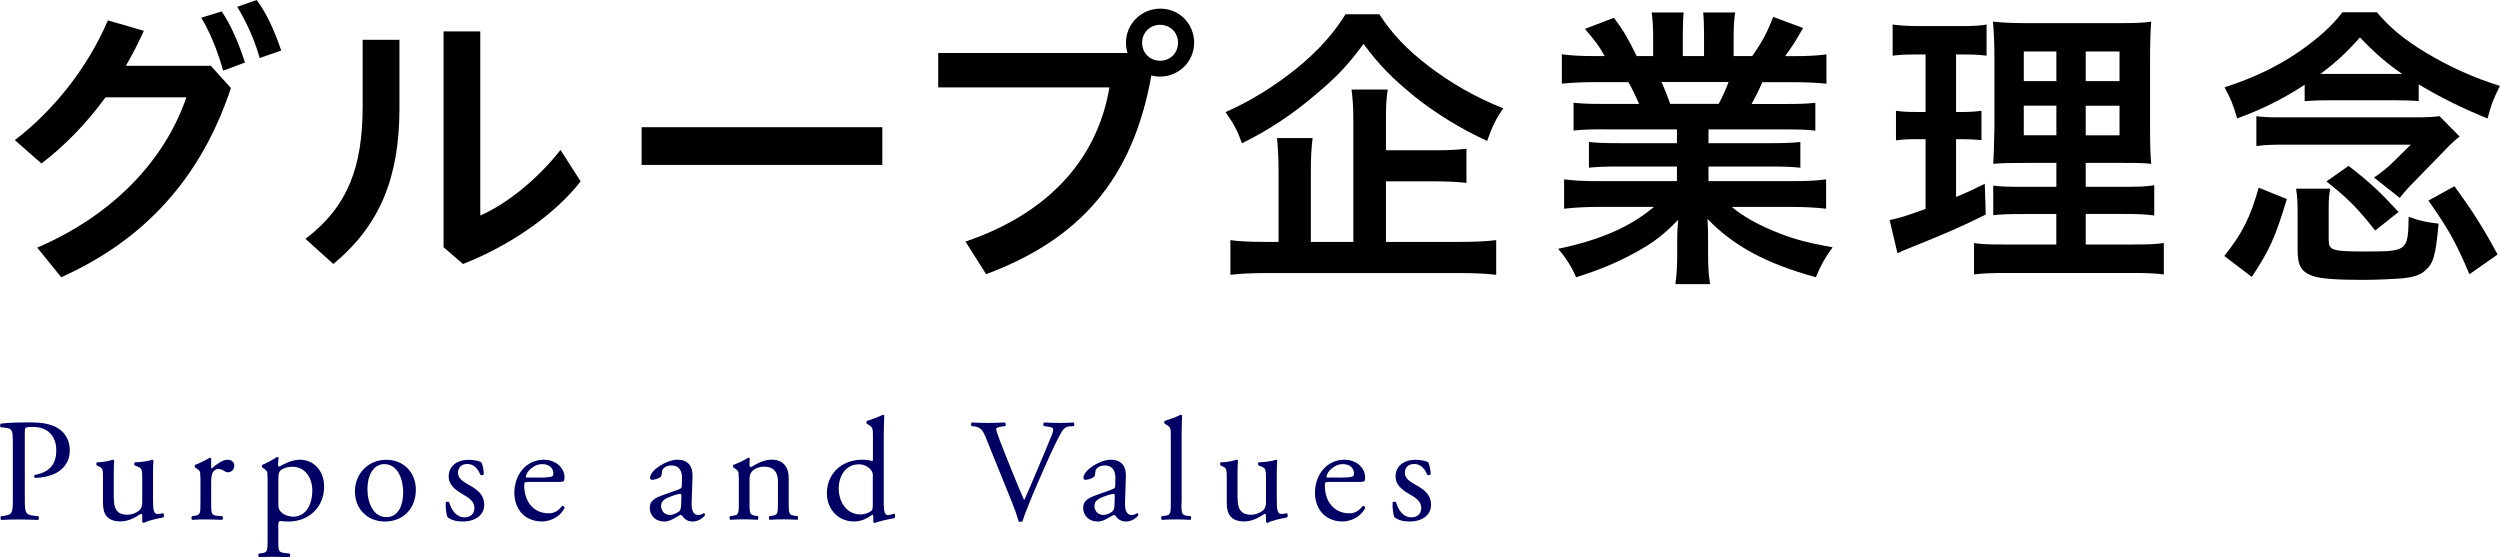
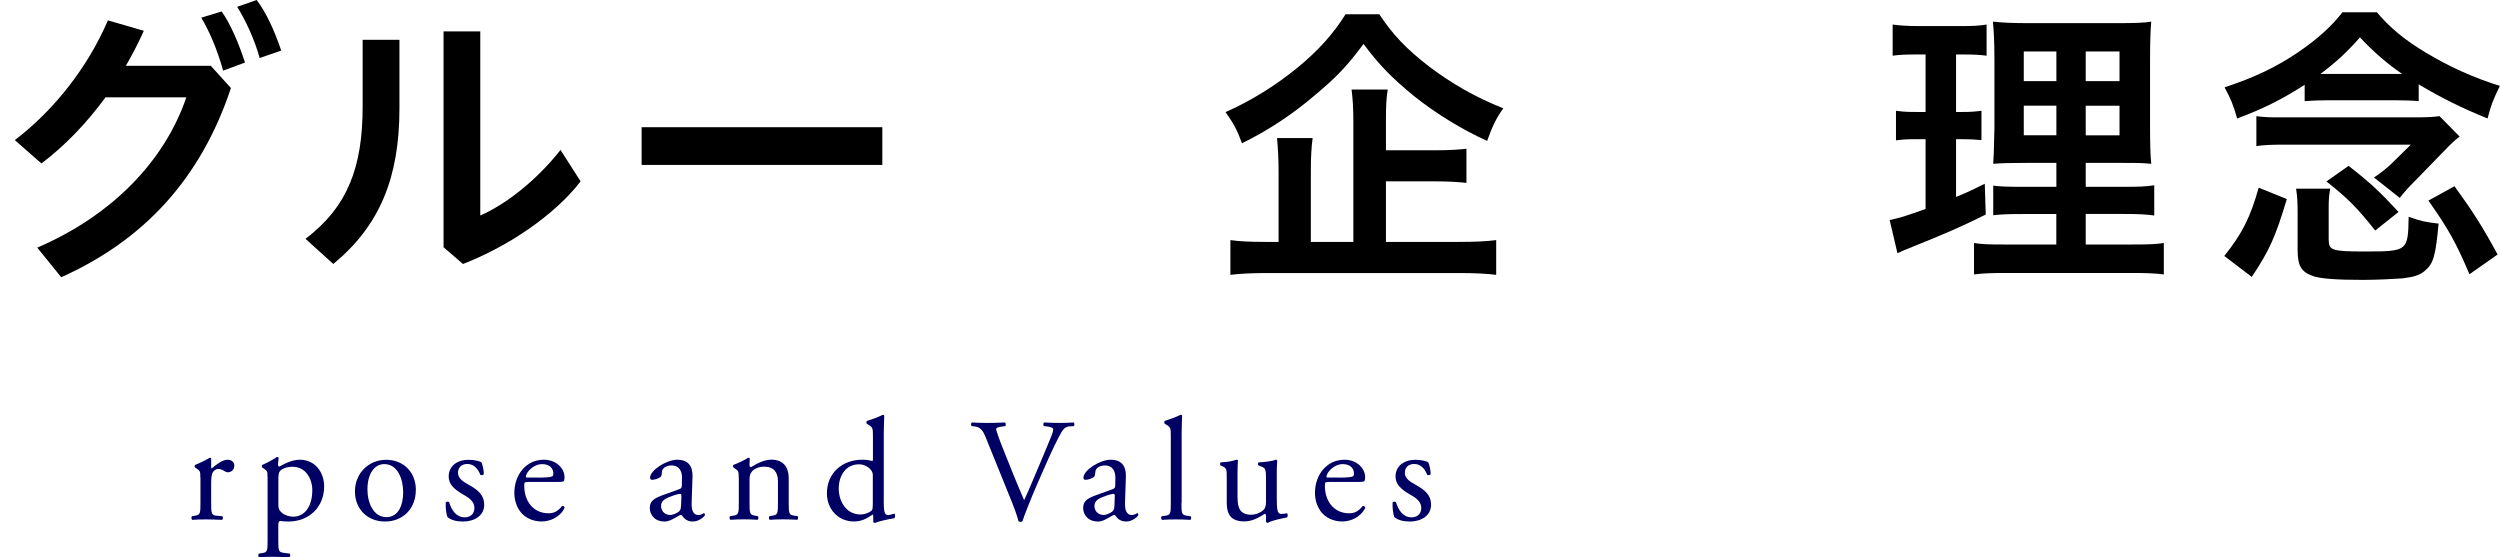
<svg xmlns="http://www.w3.org/2000/svg" id="_レイヤー_2" data-name="レイヤー 2" viewBox="0 0 375.77 83.76">
  <defs>
    <style>
      .cls-1 {
        fill: #000064;
      }
    </style>
  </defs>
  <g id="layout">
    <g>
      <g>
        <path d="M31.69,9.9l3.02,3.33c-4.54,13.68-13.14,22.9-25.51,28.44l-3.6-4.45c11.2-4.81,19.12-12.96,22.41-22.59h-12.15c-2.83,3.87-6.12,7.29-9.63,9.94l-4-3.51c5.94-4.54,10.98-10.98,13.99-18l5.4,1.57c-.81,1.8-1.71,3.55-2.7,5.26h12.78ZM33.31,1.71c1.31,1.84,2.61,4.86,3.51,7.69l-3.28,1.22c-.85-3.06-2.02-5.85-3.29-7.96l3.06-.94ZM38.58,0c1.4,1.84,2.66,4.54,3.69,7.6l-3.24,1.12c-.77-2.83-2.21-5.85-3.38-7.69l2.92-1.03Z" />
        <path d="M60.04,5.98v10.3c0,10.44-2.97,17.64-9.94,23.4l-4.18-3.78c6.39-4.86,8.59-10.84,8.59-19.93V5.98h5.53ZM72.19,4.72v27.67c3.73-1.62,8.37-5.17,12.06-9.85l3.02,4.72c-3.92,5.08-10.84,9.76-17.68,12.42l-2.92-2.52V4.72h5.53Z" />
        <path d="M132.62,19.12v5.67h-36.18v-5.67h36.18Z" />
-         <path d="M169.47,7.96c-.14-.49-.23-.99-.23-1.53,0-2.83,2.29-5.13,5.17-5.13s5.08,2.29,5.08,5.13-2.34,5.08-5.08,5.08c-.5,0-.95-.04-1.35-.18-2.79,15.7-10.84,24.66-24.84,29.88l-3.1-4.9c12.06-4.09,19.75-12.01,21.64-23.17h-25.74v-5.17h28.44ZM171.67,6.43c0,1.53,1.17,2.7,2.7,2.7s2.7-1.17,2.7-2.7-1.17-2.7-2.7-2.7-2.7,1.17-2.7,2.7Z" />
        <path d="M207.34,2.16c1.89,2.92,4.09,5.26,7.51,7.87,3.38,2.56,7.02,4.63,11.11,6.25-1.04,1.44-1.67,2.74-2.43,4.9-3.78-1.71-7.74-4.14-10.89-6.66-3.46-2.83-5.31-4.72-7.69-7.92-2.43,3.28-4.05,4.99-7.29,7.69-3.37,2.88-7.02,5.31-10.98,7.24-.72-1.98-1.26-2.97-2.47-4.68,3.87-1.71,7.47-3.96,10.84-6.7,3.06-2.52,5.35-5.04,7.2-8.01h5.08ZM208.33,36.36h10.98c2.48,0,4.19-.09,5.58-.27v5.22c-1.44-.18-3.24-.27-5.62-.27h-28.62c-2.48,0-4.27.09-5.71.27v-5.22c1.21.18,2.83.27,5.26.27h1.98v-10.57c0-2.02-.09-3.42-.23-5.04h5.35c-.18,1.35-.27,2.79-.27,4.99v10.62h6.39v-18c0-2.16-.09-3.51-.27-4.9h5.44c-.23,1.35-.27,2.56-.27,4.77v4.36h7.29c2.11,0,3.55-.09,4.81-.23v5.13c-1.3-.14-2.74-.23-4.77-.23h-7.33v9.09Z" />
-         <path d="M241.02,19.44c-1.98,0-3.15.04-4.5.18v-4.18c1.26.14,2.34.18,4.5.18h5.35c-.63-1.44-1.12-2.43-1.62-3.28h-4.77c-2.11,0-3.82.09-5.22.23v-4.41c1.35.18,2.79.27,5.04.27h1.4c-.85-1.53-1.4-2.25-2.97-4.09l4.36-1.67c1.53,2.07,2.11,3.1,3.42,5.76h2.47v-3.1c0-1.35-.09-2.56-.22-3.46h4.81c-.09.81-.13,1.8-.13,3.28v3.28h3.19v-3.28c0-1.44-.04-2.43-.13-3.28h4.81c-.13.85-.23,2.02-.23,3.46v3.1h2.79c1.53-2.16,2.34-3.73,3.15-5.89l4.5,1.67c-.99,1.75-1.71,2.88-2.7,4.23h1.22c2.29,0,3.69-.09,4.99-.27v4.41c-1.35-.14-3.06-.23-5.22-.23h-4.41c-.81,1.8-1.03,2.16-1.62,3.28h5.08c2.12,0,3.24-.04,4.5-.18v4.18c-1.35-.14-2.47-.18-4.5-.18h-11.56v2.07h9.27c2.03,0,3.33-.04,4.54-.18v3.87c-1.26-.14-2.56-.18-4.54-.18h-9.27v2.2h12.37c2.52,0,4.05-.09,5.31-.27v4.41c-1.67-.18-3.24-.27-5.27-.27h-8.91c1.53,1.3,3.56,2.47,6.03,3.51,2.83,1.22,5.08,1.84,9.13,2.56-1.21,1.67-1.75,2.65-2.52,4.5-7.38-2.02-12.37-4.68-16.29-8.77.09,1.71.09,2.07.09,3.15v2.16c0,1.89.09,3.24.31,4.5h-5.22c.18-1.3.27-2.74.27-4.5v-2.11c0-1.08,0-1.21.14-3.06-2.07,2.16-3.69,3.42-6.39,4.9-2.79,1.53-5.49,2.66-8.95,3.73-.67-1.57-1.53-2.92-2.7-4.27,6.43-1.35,10.89-3.33,14.4-6.3h-8.19c-2.07,0-3.64.09-5.31.27v-4.41c1.4.18,2.92.27,5.26.27h11.7v-2.2h-8.73c-1.94,0-3.29.04-4.5.18v-3.87c1.21.14,2.52.18,4.5.18h8.73v-2.07h-11.07ZM258.34,15.61c.67-1.3,1.03-2.07,1.48-3.28h-10.08c.58,1.31.85,1.98,1.3,3.28h7.29Z" />
        <path d="M287.72,8.19c-1.39,0-2.16.04-3.24.18V3.69c1.04.14,2.21.23,3.96.23h6.25c1.75,0,2.79-.04,3.91-.23v4.68c-1.12-.14-2.02-.18-3.24-.18h-1.35v8.64h.99c1.17,0,1.84-.05,2.83-.18v4.41c-.9-.09-1.76-.14-2.83-.14h-.99v8.68c1.85-.76,2.39-1.03,4.32-1.98l.14,4.63c-3.83,1.89-5.53,2.65-12.37,5.4-.27.14-.5.23-.9.41l-1.17-4.99c1.53-.32,2.43-.59,5.4-1.67v-10.48h-1.44c-1.26,0-2.02.04-3.01.18v-4.45c1.03.14,1.71.18,3.1.18h1.35v-8.64h-1.71ZM309.09,32.17h-4.9c-2.52,0-3.46.05-4.59.18v-4.45c1.12.14,1.98.18,4.54.18h4.95v-3.6h-4.23c-2.92,0-3.96.04-5.26.14q.09-1.03.18-5.44v-9.99c0-3.01-.09-4.45-.23-5.94,1.67.18,3.1.23,5.94.23h12.15c3.29,0,4.59-.04,5.71-.23-.13,1.3-.18,3.38-.18,6.03v9.45c0,3.06.05,4.59.18,5.89-1.44-.14-2.16-.14-4.81-.14h-5.04v3.6h5.62c2.43,0,3.42-.04,4.68-.23v4.54c-1.31-.18-2.39-.23-4.63-.23h-5.67v4.59h7.06c2.34,0,3.46-.04,4.68-.22v4.72c-1.4-.18-2.61-.22-5-.22h-18.54c-2.38,0-3.51.04-4.99.22v-4.72c1.17.18,2.16.22,4.45.22h7.92v-4.59ZM304.19,7.74v4.45h4.9v-4.45h-4.9ZM304.19,15.88v4.45h4.9v-4.45h-4.9ZM313.5,12.19h5.08v-4.45h-5.08v4.45ZM313.5,20.34h5.08v-4.45h-5.08v4.45Z" />
        <path d="M334.33,38.47c2.7-3.37,3.91-5.8,5.17-10.26l4.23,1.71c-1.76,5.85-2.66,7.78-5.27,11.7l-4.14-3.15ZM346.43,12.73c-3.42,2.21-6.21,3.6-10.17,5.08-.58-2.07-.95-2.93-1.89-4.68,4.5-1.48,7.87-3.1,11.11-5.31,2.88-1.98,4.99-3.87,6.61-5.98h5.17c1.98,2.34,4.09,4.09,7.29,6.03,3.51,2.11,7.15,3.78,11.2,5.04-1.08,2.25-1.26,2.7-1.85,4.9-3.78-1.53-7.15-3.2-10.35-5.13v2.52c-.99-.09-2.25-.13-3.55-.13h-9.94c-1.44,0-2.43.04-3.65.13v-2.47ZM339.14,17.46c1.08.14,1.84.18,3.42.18h20.25c1.89,0,2.83-.04,3.87-.18l3.02,3.06c-.72.58-.9.72-1.62,1.44l-4.9,5.04c-1.3,1.3-1.57,1.62-2.48,2.74l-3.87-3.06c1.08-.72,2.02-1.48,2.75-2.2l2.79-2.74h-18.54c-2.38,0-3.51.04-4.68.22v-4.5ZM350.03,36.09c0,1.53.54,1.71,5.35,1.71,6.52,0,6.57-.04,6.66-5.22,1.85.68,2.61.81,4.5,1.03-.45,4.86-.77,5.98-2.02,7.06-.77.68-1.62.95-3.38,1.17-1.17.09-3.96.23-5.94.23-4.05,0-6.43-.18-7.56-.58-1.75-.63-2.29-1.53-2.29-3.96v-5.26c0-1.89-.04-2.7-.23-3.91h5.13c-.18,1.03-.23,1.53-.23,2.88v4.86ZM359.98,11.11h1.08c-2.25-1.53-4.36-3.37-6.34-5.49-1.98,2.25-3.65,3.78-5.94,5.49h11.2ZM357.01,34.65c-2.7-3.42-4.14-4.86-7.33-7.38l3.33-2.34c3.24,2.52,4.63,3.82,7.51,6.93l-3.51,2.79ZM371.18,41.22c-2.07-4.86-3.19-6.84-6.17-11.07l3.92-2.16c2.65,3.65,4.19,6.03,6.48,10.26l-4.23,2.97Z" />
      </g>
      <g>
-         <path class="cls-1" d="M3.73,74.78c0,2.31.04,2.6,1.45,2.75l.59.07c.13.11.09.48-.04.55-1.25-.04-1.98-.07-2.86-.07-.92,0-1.72.02-2.68.07-.13-.07-.18-.42-.04-.55l.46-.07c1.28-.18,1.32-.44,1.32-2.75v-8.12c0-1.87-.04-2.24-1.03-2.35l-.79-.09c-.15-.13-.13-.46.04-.55,1.17-.15,2.53-.18,4.36-.18s3.19.24,4.22.88c1.01.64,1.76,1.78,1.76,3.3,0,2.02-1.25,3.04-2.2,3.5-.97.46-2.13.66-3.04.66-.15-.07-.15-.4-.02-.44,2.38-.44,3.23-1.78,3.23-3.7,0-2.13-1.25-3.52-3.54-3.52-1.17,0-1.19.09-1.19.79v9.81Z" />
-         <path class="cls-1" d="M17.11,74.84c0,1.52.38,2.53,2.05,2.53.59,0,1.3-.24,1.78-.66.29-.26.44-.59.44-1.28v-3.61c0-1.43-.15-1.47-.81-1.74l-.29-.11c-.15-.09-.15-.4.02-.48.88-.02,2.09-.18,2.57-.4.11.02.18.07.2.15-.04.42-.07,1.1-.07,1.91v3.7c0,1.74.07,2.4.68,2.4.26,0,.55-.04.86-.11.13.11.15.55-.02.64-.86.18-2.13.4-2.88.81-.11,0-.22-.07-.26-.15v-.9c0-.2-.07-.31-.2-.31-.66.42-1.74,1.14-3.04,1.14-1.94,0-2.66-.97-2.66-2.75v-3.67c0-1.39,0-1.58-.66-1.87l-.26-.11c-.13-.11-.11-.42.04-.48,1.01-.02,1.87-.22,2.35-.4.13.02.2.07.22.15-.04.37-.07.84-.07,1.91v3.67Z" />
        <path class="cls-1" d="M30.11,71.76c0-.86,0-.97-.59-1.36l-.2-.13c-.09-.09-.09-.33.02-.4.51-.18,1.67-.75,2.22-1.08.11.02.18.07.18.15v1.28c0,.11.02.18.07.2.77-.64,1.61-1.32,2.42-1.32.55,0,.99.35.99.88,0,.73-.59,1.01-.95,1.01-.22,0-.33-.07-.48-.15-.33-.22-.66-.35-.97-.35-.35,0-.62.2-.79.44-.22.31-.29.95-.29,1.69v2.99c0,1.58.04,1.85.88,1.91l.79.07c.15.11.11.48-.04.55-1.03-.04-1.67-.07-2.44-.07s-1.45.02-2.02.07c-.15-.07-.2-.44-.04-.55l.42-.07c.81-.13.84-.33.84-1.91v-3.85Z" />
        <path class="cls-1" d="M40.21,71.76c0-.86,0-.97-.59-1.36l-.2-.13c-.09-.09-.09-.33.02-.4.57-.24,1.61-.77,2.18-1.19.13,0,.22.04.26.15-.04.4-.09.73-.09,1.01,0,.15.04.29.2.29.29-.13,1.67-1.03,3.08-1.03,2.22,0,3.65,1.8,3.65,4.03,0,3.06-2.24,5.26-5.37,5.26-.4,0-1.01-.04-1.21-.09-.2.04-.31.15-.31.62v2.31c0,1.56.04,1.76.84,1.87l.86.11c.15.11.11.48-.04.55-1.06-.04-1.69-.07-2.46-.07s-1.45.02-2.07.07c-.15-.07-.2-.44-.04-.55l.46-.07c.81-.11.84-.33.84-1.91v-9.46ZM41.84,75.86c0,.7.22.97.66,1.32.44.33,1.12.48,1.58.48,1.8,0,2.86-1.67,2.86-3.96,0-1.76-.99-3.54-2.97-3.54-.95,0-1.63.35-1.87.62-.2.24-.26.57-.26,1.3v3.78Z" />
        <path class="cls-1" d="M62.5,73.66c0,2.75-1.89,4.73-4.64,4.73-2.53,0-4.51-1.78-4.51-4.53s2.09-4.75,4.69-4.75,4.47,1.85,4.47,4.55ZM57.76,69.76c-1.45,0-2.53,1.39-2.53,3.81,0,2,.9,4.16,2.84,4.16s2.53-2.02,2.53-3.72c0-1.87-.75-4.25-2.84-4.25Z" />
        <path class="cls-1" d="M72.37,69.5c.2.48.35,1.19.35,1.78-.09.15-.42.2-.53.07-.37-.97-1.03-1.61-1.94-1.61s-1.41.55-1.41,1.34c0,.9.92,1.39,1.69,1.83,1.17.66,2.25,1.41,2.25,2.97,0,1.67-1.54,2.51-3.17,2.51-1.03,0-1.8-.22-2.35-.66-.18-.42-.31-1.5-.26-2.22.11-.13.4-.15.51-.02.37,1.21,1.08,2.27,2.33,2.27.79,0,1.47-.46,1.47-1.41,0-1.01-.88-1.56-1.69-2.02-1.28-.73-2.18-1.5-2.18-2.71,0-1.61,1.32-2.51,2.99-2.51.92,0,1.74.22,1.94.4Z" />
        <path class="cls-1" d="M79.39,72.45c-.57,0-.59.04-.59.59,0,2.22,1.3,4.11,3.65,4.11.73,0,1.34-.22,2.02-1.08.22-.07.37.07.4.26-.73,1.5-2.31,2.05-3.45,2.05-1.43,0-2.55-.62-3.19-1.45-.66-.86-.92-1.89-.92-2.86,0-2.71,1.78-4.97,4.42-4.97,1.89,0,3.12,1.3,3.12,2.62,0,.31-.04.48-.09.57-.07.13-.37.15-1.3.15h-4.07ZM80.75,71.79c1.63,0,2.11-.09,2.29-.22.07-.04.13-.13.13-.42,0-.62-.42-1.39-1.69-1.39s-2.42,1.19-2.44,1.91c0,.04,0,.11.15.11h1.56Z" />
        <path class="cls-1" d="M102.12,73.52c.33-.11.37-.31.37-.64l.02-1.01c.02-.81-.24-1.91-1.61-1.91-.62,0-1.36.31-1.41.99-.02.35-.04.62-.22.75-.33.26-.92.42-1.25.42-.2,0-.31-.11-.31-.31,0-1.14,2.49-2.71,4.09-2.71s2.35.92,2.29,2.57l-.13,3.83c-.04,1.01.15,1.91,1.01,1.91.22,0,.42-.07.55-.13.11-.07.22-.15.29-.15.09,0,.15.13.15.29,0,.11-.77.97-1.85.97-.53,0-1.06-.2-1.43-.68-.09-.13-.22-.31-.35-.31-.15,0-.42.2-.86.44-.48.26-.97.55-1.58.55s-1.17-.18-1.54-.51c-.42-.37-.68-.92-.68-1.54,0-.86.42-1.36,1.83-1.87l2.62-.95ZM100.75,77.4c.44,0,1.12-.33,1.34-.55.26-.26.26-.57.29-1.03l.04-1.3c0-.24-.09-.29-.22-.29s-.51.09-.9.22c-1.3.44-1.94.77-1.94,1.63,0,.37.26,1.32,1.39,1.32Z" />
        <path class="cls-1" d="M111.03,71.76c0-.86,0-.97-.59-1.36l-.2-.13c-.09-.09-.09-.33.02-.4.51-.18,1.76-.75,2.2-1.08.09,0,.2.04.24.15-.04.51-.04.84-.04,1.03,0,.13.09.24.24.24.92-.57,1.96-1.12,3.08-1.12,1.83,0,2.57,1.25,2.57,2.73v3.78c0,1.58.04,1.8.84,1.91l.48.07c.15.11.11.48-.04.55-.66-.04-1.3-.07-2.07-.07s-1.45.02-2.05.07c-.15-.07-.2-.44-.04-.55l.42-.07c.81-.13.84-.33.84-1.91v-3.28c0-1.25-.57-2.18-2.07-2.18-.84,0-1.56.35-1.87.77-.29.37-.33.68-.33,1.32v3.37c0,1.58.04,1.78.84,1.91l.4.07c.15.11.11.48-.04.55-.59-.04-1.23-.07-2-.07s-1.45.02-2.07.07c-.15-.07-.2-.44-.04-.55l.46-.07c.81-.11.84-.33.84-1.91v-3.85Z" />
        <path class="cls-1" d="M132.83,74.87c0,1.74.02,2.55.64,2.55.24,0,.62-.11.95-.22.15.04.18.59-.02.7-.92.13-2.29.46-2.9.7-.13,0-.24-.07-.24-.18v-.37c0-.33,0-.59-.04-.68h-.09c-.97.66-1.72,1.01-2.77,1.01-2.44,0-4.07-1.91-4.07-4.22,0-3.08,2.33-5.06,5.32-5.06.75,0,1.23.11,1.47.2.11,0,.13-.13.13-.31v-3.32c0-1.3-.02-1.43-.68-1.83l-.22-.13c-.11-.07-.11-.37,0-.44.55-.18,1.58-.51,2.38-.92.09,0,.18.04.22.13-.02.66-.07,1.76-.07,2.73v9.66ZM131.2,71.57c0-.44-.09-.64-.24-.86-.33-.46-.99-.92-1.85-.92-2,0-3.04,1.74-3.04,3.65s1.12,3.89,3.28,3.89c.59,0,1.34-.26,1.69-.62.13-.13.15-.46.15-.81v-4.33Z" />
        <path class="cls-1" d="M148.23,65.89c-.51-1.23-.84-1.69-1.78-1.8l-.4-.04c-.15-.13-.13-.44.04-.55.64.04,1.34.07,2.29.07s1.74-.02,2.66-.07c.15.09.2.42.04.55l-.33.04c-.84.11-1.01.24-1.03.42.04.22.42,1.41,1.1,3.08,1.01,2.55,2.02,5.08,3.12,7.59.68-1.45,1.61-3.72,2.11-4.88.64-1.5,1.67-3.98,2.05-4.93.18-.46.2-.7.2-.86s-.22-.33-.99-.42l-.4-.04c-.15-.13-.11-.46.04-.55.62.04,1.45.07,2.29.07.73,0,1.41-.02,2.13-.07.15.09.15.44.04.55l-.66.04c-.53.04-.86.31-1.14.77-.62,1.03-1.47,2.82-2.46,5.06l-1.19,2.71c-.88,2.02-1.91,4.58-2.29,5.74-.07.04-.15.07-.24.07-.11,0-.22-.02-.33-.07-.24-.92-.64-2-1.01-2.93l-3.87-9.55Z" />
        <path class="cls-1" d="M167.26,73.52c.33-.11.37-.31.37-.64l.02-1.01c.02-.81-.24-1.91-1.61-1.91-.62,0-1.36.31-1.41.99-.02.35-.04.62-.22.75-.33.26-.92.42-1.25.42-.2,0-.31-.11-.31-.31,0-1.14,2.49-2.71,4.09-2.71s2.35.92,2.29,2.57l-.13,3.83c-.04,1.01.15,1.91,1.01,1.91.22,0,.42-.07.55-.13.11-.07.22-.15.29-.15.09,0,.15.13.15.29,0,.11-.77.97-1.85.97-.53,0-1.06-.2-1.43-.68-.09-.13-.22-.31-.35-.31-.15,0-.42.2-.86.44-.48.26-.97.55-1.58.55s-1.17-.18-1.54-.51c-.42-.37-.68-.92-.68-1.54,0-.86.42-1.36,1.83-1.87l2.62-.95ZM165.89,77.4c.44,0,1.12-.33,1.34-.55.26-.26.26-.57.29-1.03l.04-1.3c0-.24-.09-.29-.22-.29s-.51.09-.9.22c-1.3.44-1.94.77-1.94,1.63,0,.37.26,1.32,1.39,1.32Z" />
        <path class="cls-1" d="M177.58,75.61c0,1.58.04,1.8.84,1.91l.53.07c.15.11.11.48-.04.55-.73-.04-1.36-.07-2.13-.07s-1.45.02-2.11.07c-.15-.07-.2-.44-.04-.55l.51-.07c.81-.11.84-.33.84-1.91v-9.95c0-1.3-.02-1.43-.68-1.83l-.22-.13c-.11-.07-.11-.37,0-.44.55-.18,1.58-.51,2.38-.92.09,0,.18.04.22.13-.02.66-.07,1.76-.07,2.73v10.41Z" />
        <path class="cls-1" d="M186.02,74.84c0,1.52.38,2.53,2.05,2.53.59,0,1.3-.24,1.78-.66.29-.26.44-.59.44-1.28v-3.61c0-1.43-.15-1.47-.81-1.74l-.29-.11c-.15-.09-.15-.4.02-.48.88-.02,2.09-.18,2.57-.4.11.02.18.07.2.15-.04.42-.07,1.1-.07,1.91v3.7c0,1.74.07,2.4.68,2.4.26,0,.55-.04.86-.11.13.11.15.55-.02.64-.86.18-2.13.4-2.88.81-.11,0-.22-.07-.26-.15v-.9c0-.2-.07-.31-.2-.31-.66.42-1.74,1.14-3.04,1.14-1.94,0-2.66-.97-2.66-2.75v-3.67c0-1.39,0-1.58-.66-1.87l-.26-.11c-.13-.11-.11-.42.04-.48,1.01-.02,1.87-.22,2.35-.4.13.02.2.07.22.15-.04.37-.07.84-.07,1.91v3.67Z" />
        <path class="cls-1" d="M199.73,72.45c-.57,0-.59.04-.59.59,0,2.22,1.3,4.11,3.65,4.11.73,0,1.34-.22,2.02-1.08.22-.07.37.07.4.26-.73,1.5-2.31,2.05-3.45,2.05-1.43,0-2.55-.62-3.19-1.45-.66-.86-.92-1.89-.92-2.86,0-2.71,1.78-4.97,4.42-4.97,1.89,0,3.12,1.3,3.12,2.62,0,.31-.04.48-.09.57-.07.13-.37.15-1.3.15h-4.07ZM201.09,71.79c1.63,0,2.11-.09,2.29-.22.07-.04.13-.13.13-.42,0-.62-.42-1.39-1.69-1.39s-2.42,1.19-2.44,1.91c0,.04,0,.11.15.11h1.56Z" />
        <path class="cls-1" d="M214.69,69.5c.2.48.35,1.19.35,1.78-.09.15-.42.2-.53.07-.37-.97-1.03-1.61-1.94-1.61s-1.41.55-1.41,1.34c0,.9.92,1.39,1.69,1.83,1.17.66,2.25,1.41,2.25,2.97,0,1.67-1.54,2.51-3.17,2.51-1.03,0-1.8-.22-2.35-.66-.18-.42-.31-1.5-.26-2.22.11-.13.4-.15.51-.02.37,1.21,1.08,2.27,2.33,2.27.79,0,1.47-.46,1.47-1.41,0-1.01-.88-1.56-1.69-2.02-1.28-.73-2.18-1.5-2.18-2.71,0-1.61,1.32-2.51,2.99-2.51.92,0,1.74.22,1.94.4Z" />
      </g>
    </g>
  </g>
</svg>